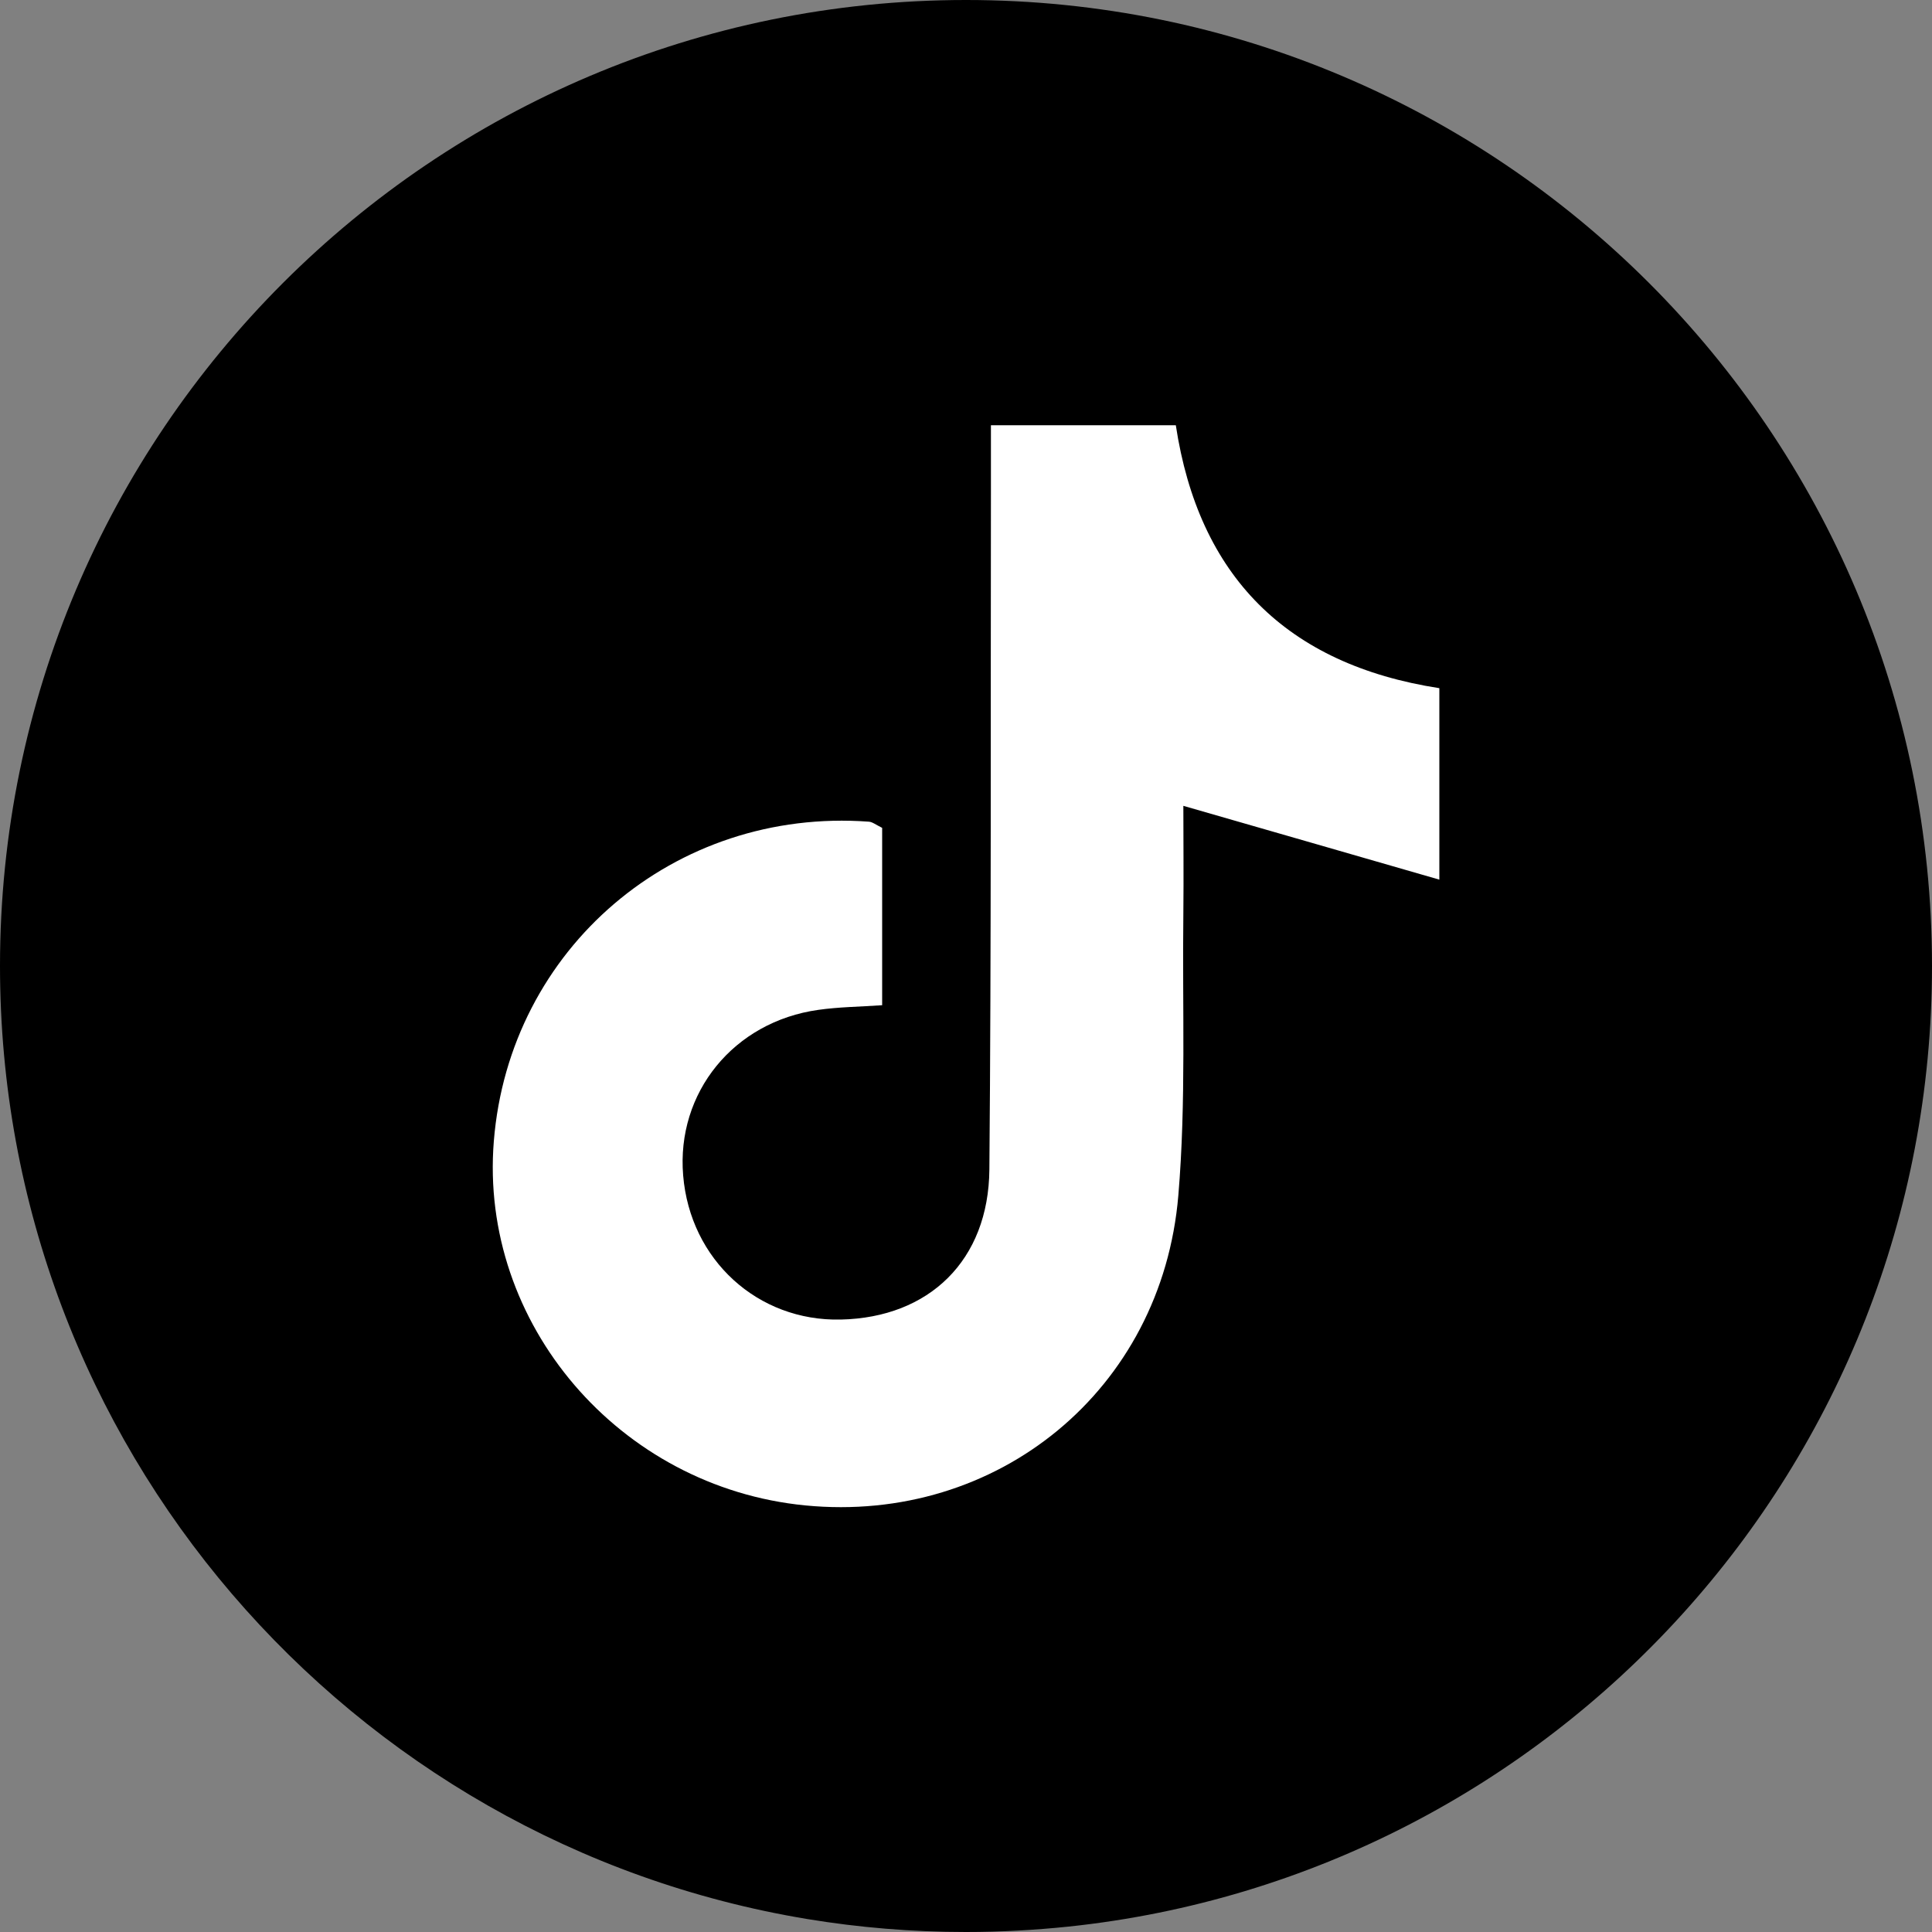
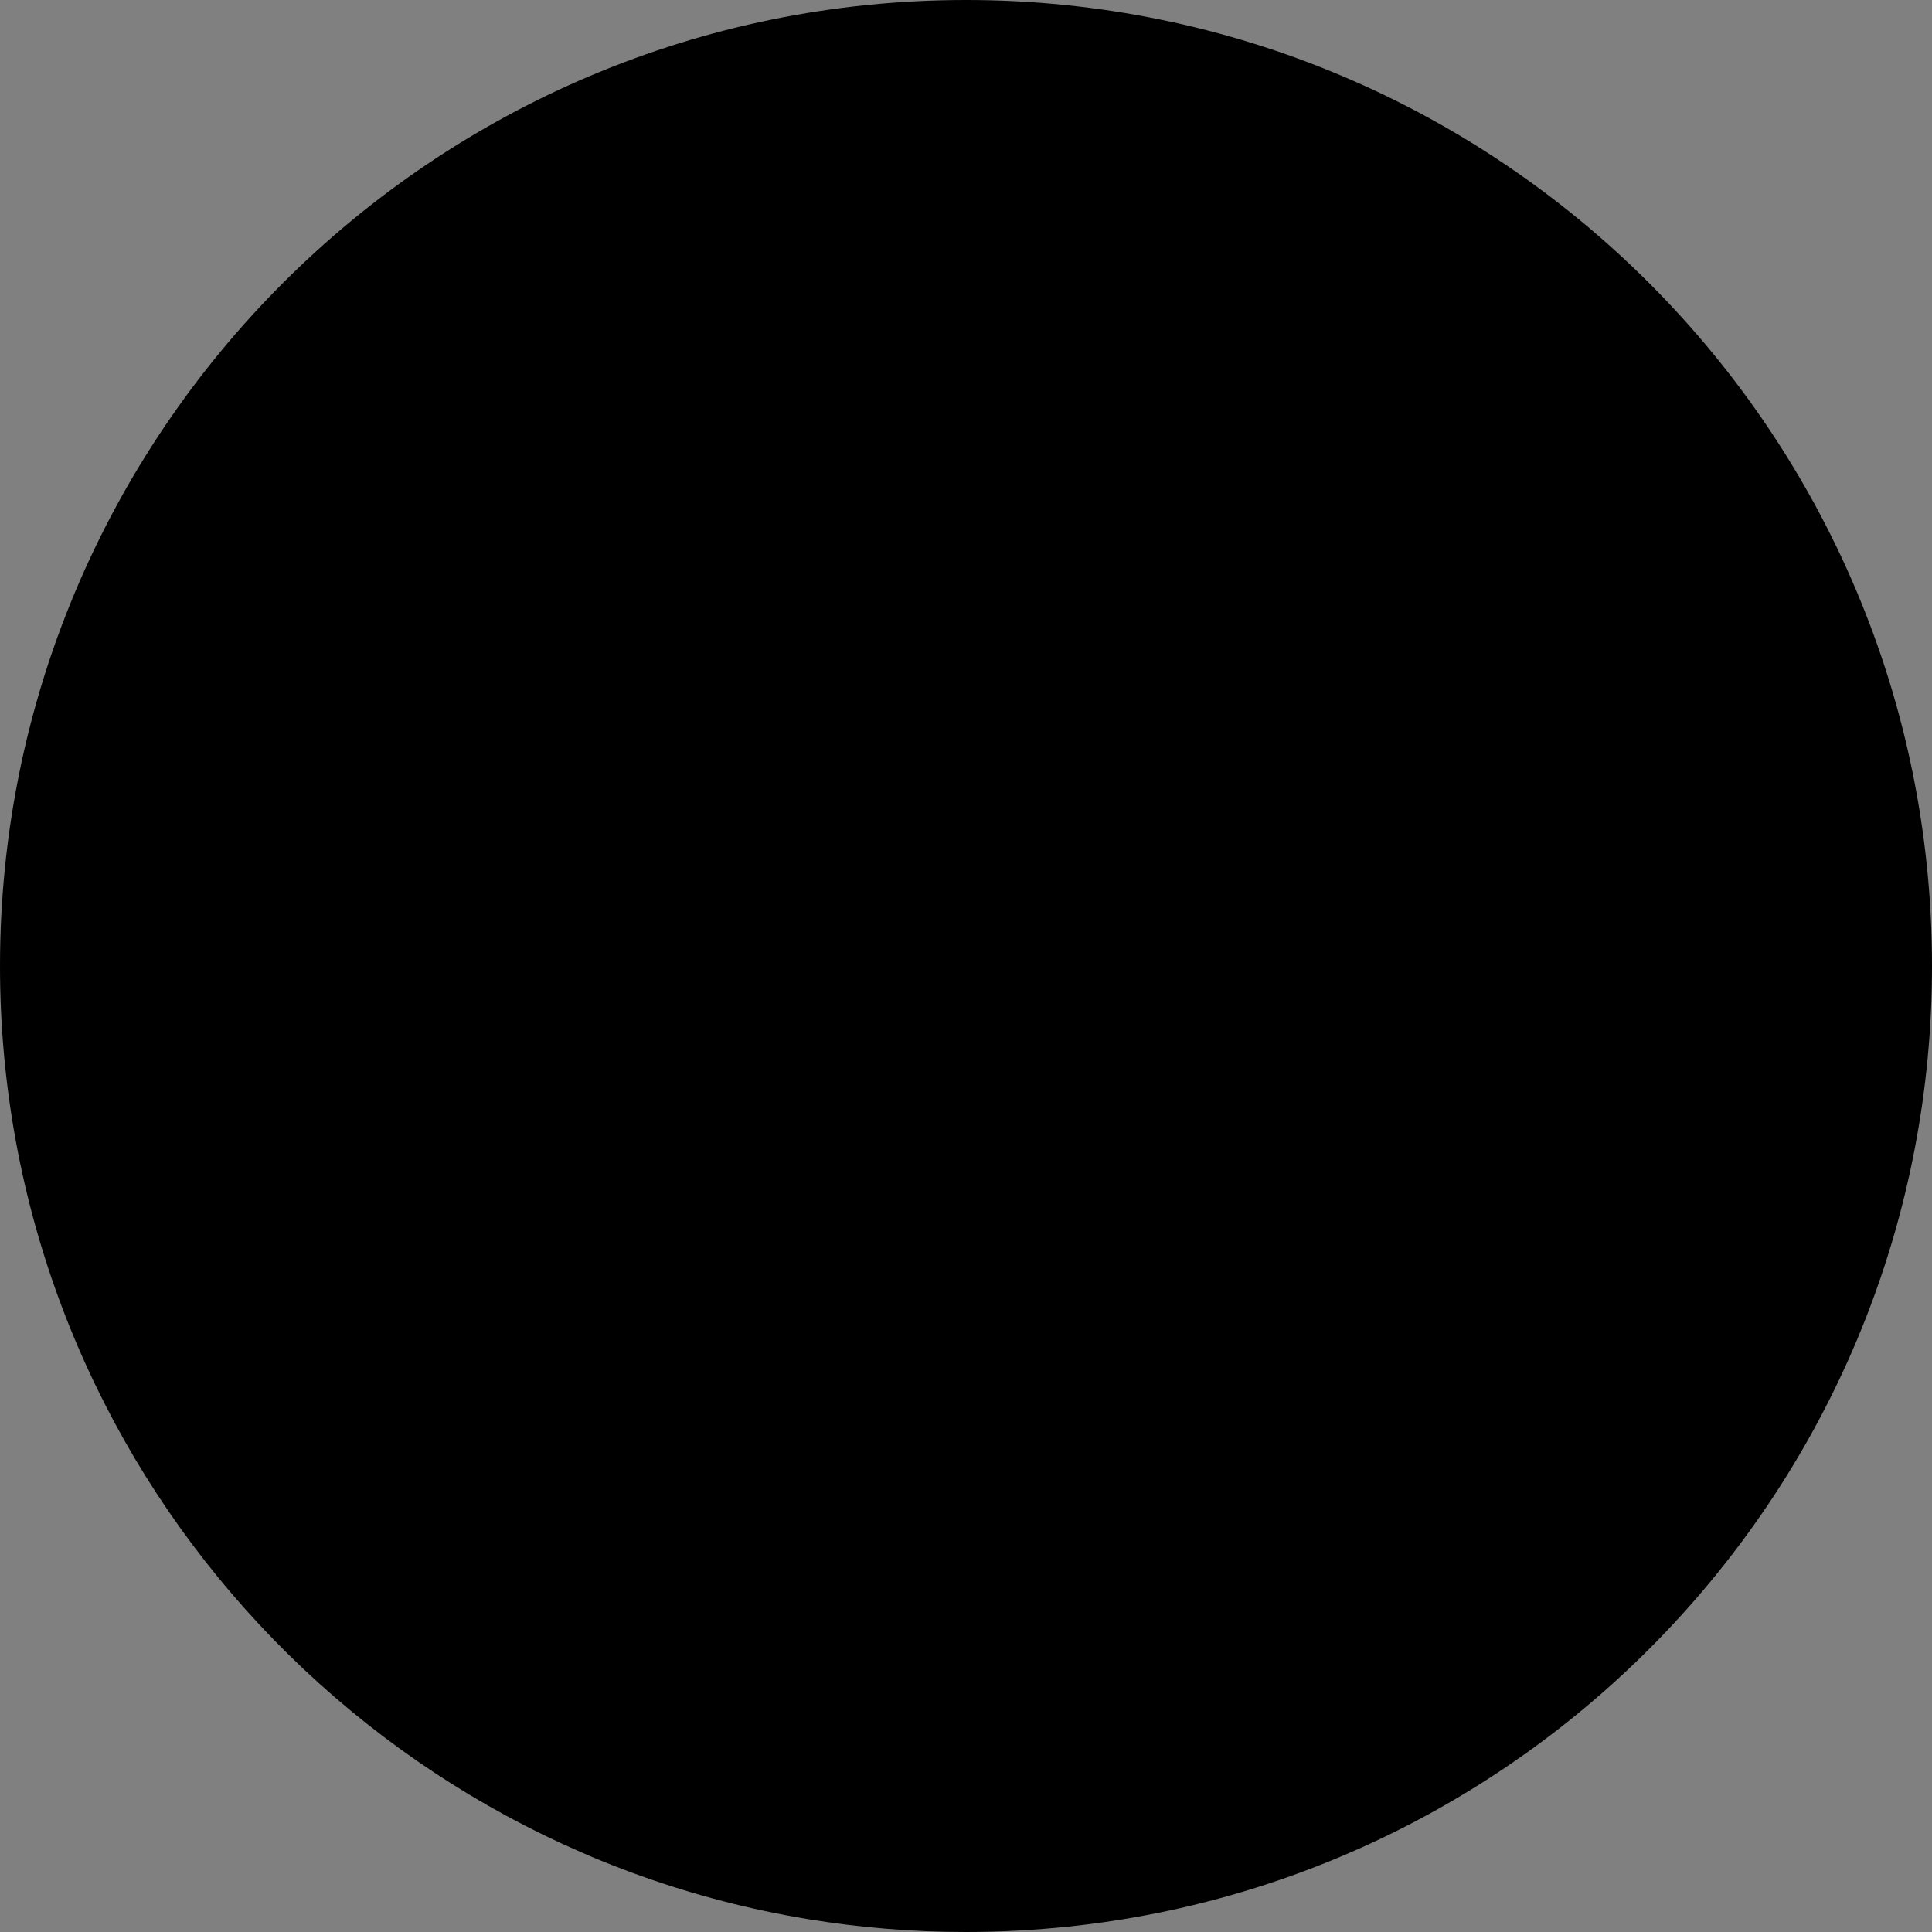
<svg xmlns="http://www.w3.org/2000/svg" id="Capa_1" viewBox="0 0 100 100">
  <rect x="0" y="0" width="100" height="100" fill="#808080" stroke="none" />
  <defs>
    <style>.cls-1{fill:#fff;}</style>
  </defs>
  <path d="M100,50c0,25.82-19.57,47.07-44.69,49.72-1.74,.18-3.51,.28-5.31,.28-2.8,0-5.54-.23-8.21-.67C18.08,95.41,0,74.81,0,50,0,22.39,22.39,0,50,0s50,22.39,50,50Z" />
-   <path class="cls-1" d="M51.29,22c0,1.44,0,2.52,0,3.6-.02,11.64,.02,23.28-.08,34.93-.04,4.71-3.12,7.67-7.69,7.77-4.3,.1-7.8-3.09-8.16-7.46-.36-4.29,2.62-7.96,7-8.57,1.05-.15,2.13-.16,3.3-.24v-9.18c-.34-.17-.51-.31-.69-.32-10.05-.74-18.61,6.55-19.41,16.54-.76,9.43,6.49,17.91,16.12,18.85,9.94,.97,18.46-5.97,19.31-16.04,.41-4.85,.2-9.74,.26-14.62,.02-1.92,0-3.84,0-5.55,4.56,1.31,8.74,2.52,13.25,3.82v-9.91c-7.94-1.23-12.46-5.83-13.64-13.61h-9.57Z" />
</svg>